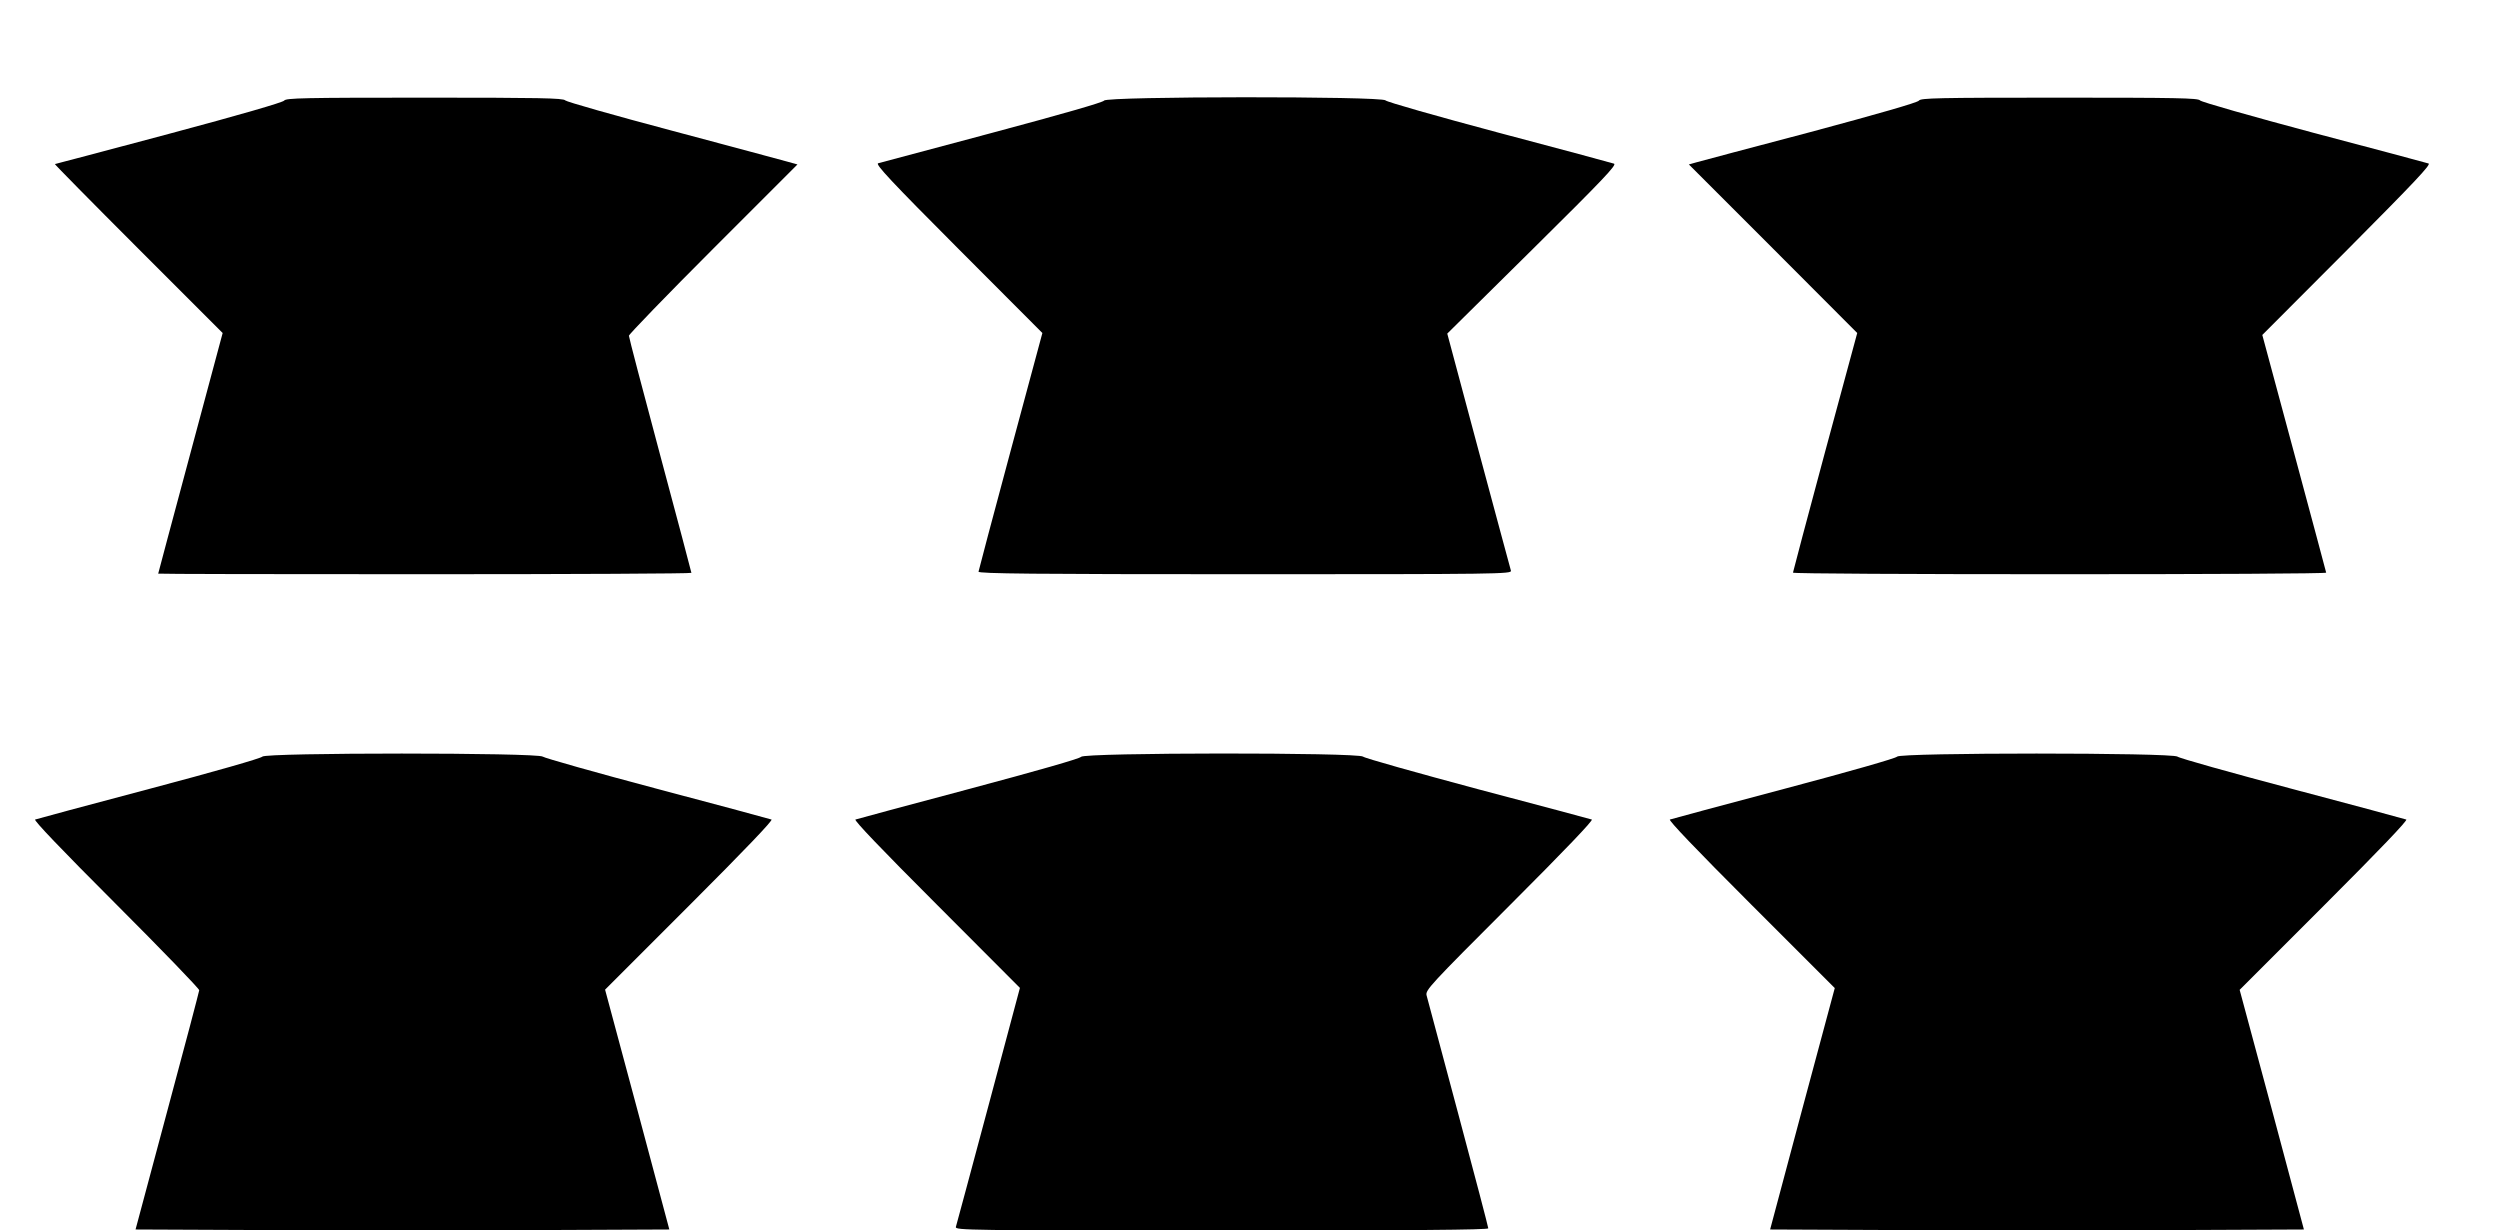
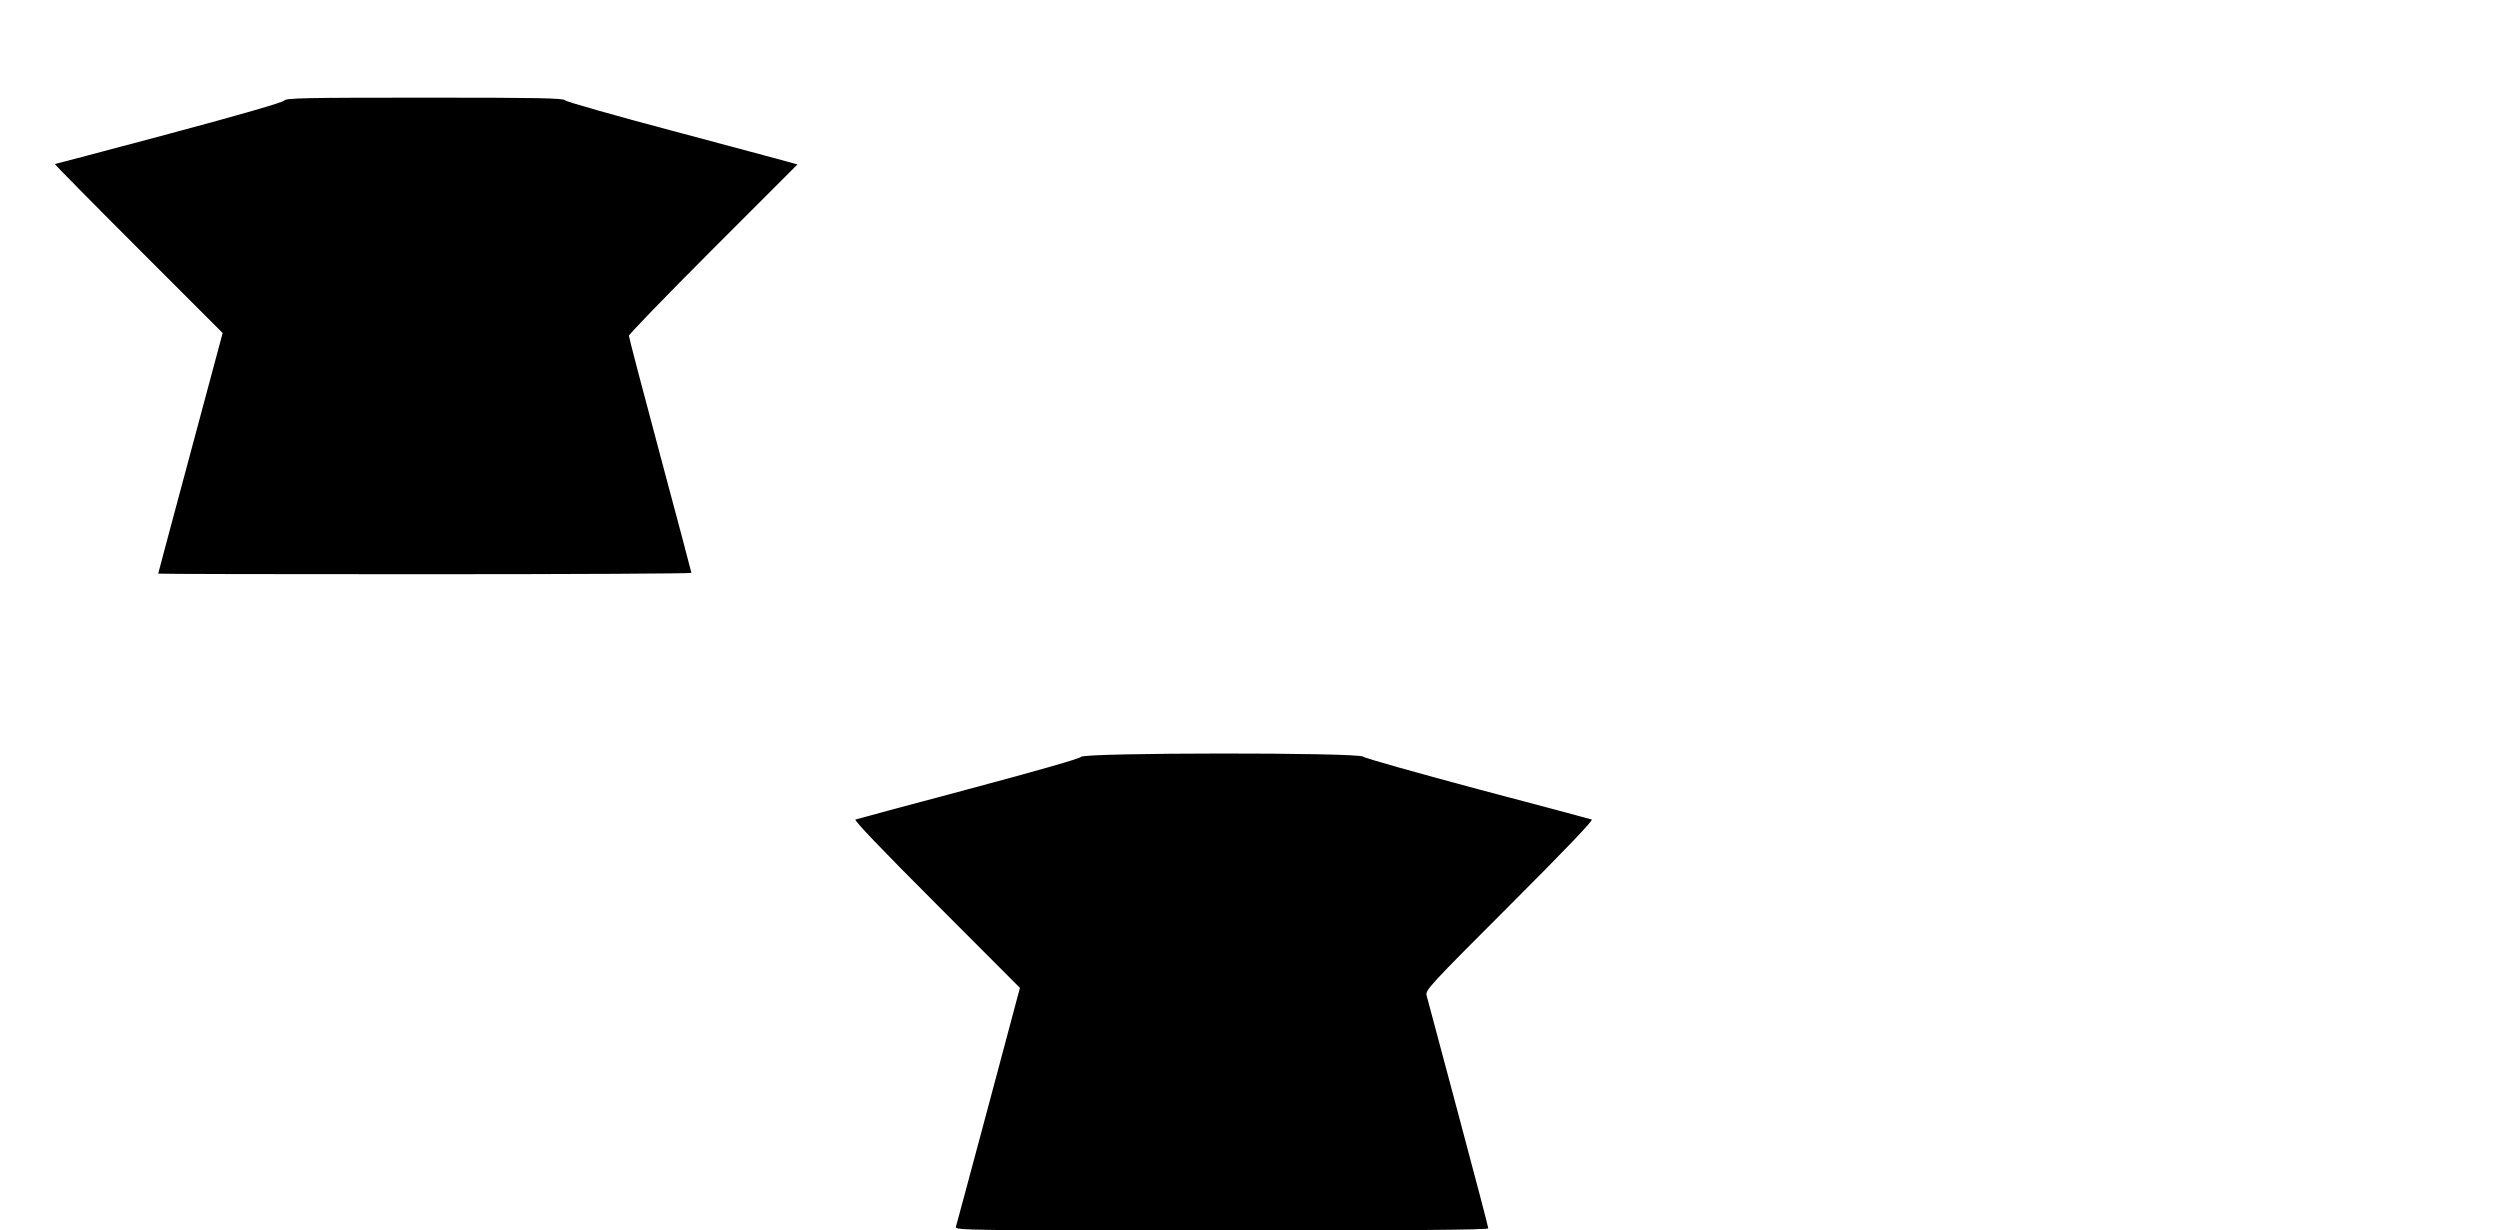
<svg xmlns="http://www.w3.org/2000/svg" version="1.0" width="1280pt" height="630pt" viewBox="0 0 1280 630" preserveAspectRatio="xMidYMid meet">
  <g transform="translate(0,630) scale(0.1,-0.1)" fill="#000000" stroke="none">
    <path d="M1455 5785 c-6 -9 -226 -73 -589 -170 -319 -85 -582 -155 -585 -155 -3 0 189 -195 426 -432 l433 -433 -165 -615 c-91 -338 -165 -616 -165 -617 0 -2 614 -3 1365 -3 751 0 1365 3 1365 7 0 3 -72 275 -160 603 -88 328 -160 603 -160 611 0 7 194 208 431 445 l432 432 -54 15 c-30 9 -295 79 -589 158 -294 78 -540 148 -546 155 -9 12 -136 14 -720 14 -620 0 -710 -2 -719 -15z" />
-     <path d="M5653 5785 c-5 -9 -214 -69 -573 -165 -311 -83 -573 -153 -584 -156 -15 -5 66 -92 411 -438 l430 -431 -163 -605 c-90 -333 -163 -611 -164 -617 0 -10 280 -13 1366 -13 1296 0 1365 1 1360 18 -3 9 -77 286 -166 616 l-160 598 436 431 c361 357 433 433 418 439 -11 4 -275 75 -589 158 -318 85 -575 158 -581 166 -17 22 -1429 21 -1441 -1z" />
-     <path d="M9825 5785 c-6 -10 -209 -68 -555 -161 -300 -79 -563 -149 -584 -155 l-39 -11 431 -431 431 -432 -165 -610 c-90 -335 -164 -613 -164 -617 0 -5 614 -8 1365 -8 751 0 1365 3 1365 8 -1 4 -74 279 -164 612 l-163 605 435 436 c347 349 431 438 416 442 -11 4 -275 74 -589 157 -314 84 -575 158 -581 166 -9 12 -122 14 -720 14 -623 0 -710 -2 -719 -15z" />
-     <path d="M1343 2426 c-5 -8 -242 -76 -578 -165 -314 -83 -577 -154 -585 -157 -9 -3 130 -149 413 -432 235 -235 427 -434 427 -442 -1 -8 -74 -287 -164 -620 l-162 -605 683 -3 c376 -1 991 -1 1367 0 l683 3 -164 614 -165 614 433 433 c286 286 428 435 419 438 -8 3 -271 74 -585 157 -313 83 -577 158 -586 165 -23 21 -1424 21 -1436 0z" />
    <path d="M5535 2425 c-6 -9 -223 -71 -575 -165 -311 -83 -572 -153 -580 -156 -9 -3 127 -146 414 -433 l428 -429 -161 -603 c-89 -332 -164 -612 -167 -621 -5 -17 64 -18 1360 -18 974 0 1366 3 1366 11 0 6 -69 270 -154 587 -85 317 -158 590 -162 606 -6 27 15 50 427 462 284 284 428 435 419 438 -8 3 -271 73 -585 156 -313 84 -577 158 -586 166 -24 22 -1430 21 -1444 -1z" />
-     <path d="M9713 2426 c-5 -8 -239 -75 -578 -165 -313 -83 -577 -154 -585 -157 -9 -3 129 -148 415 -434 l429 -429 -166 -618 -165 -618 683 -3 c376 -1 991 -1 1367 0 l683 3 -164 614 -165 613 434 434 c287 287 428 435 419 438 -8 3 -271 74 -585 157 -313 83 -577 157 -586 165 -23 21 -1424 21 -1436 0z" />
  </g>
</svg>